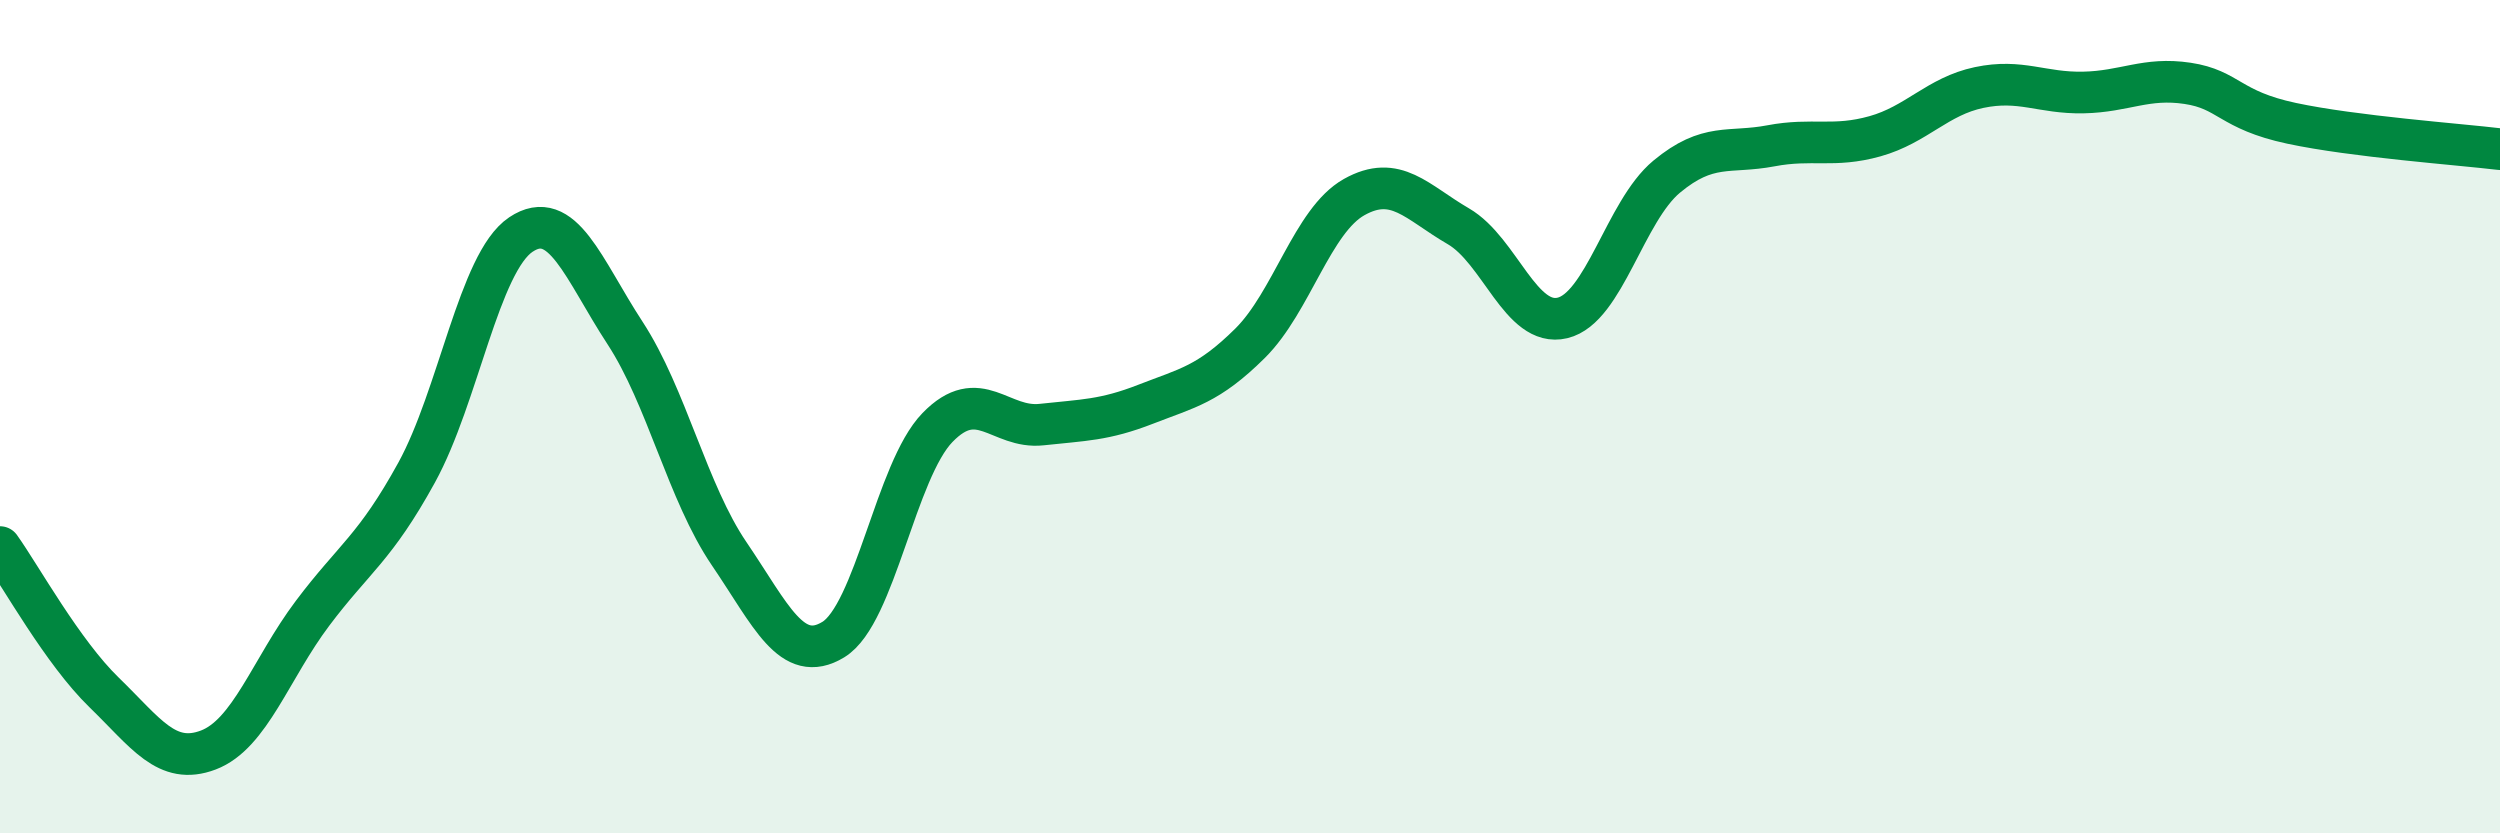
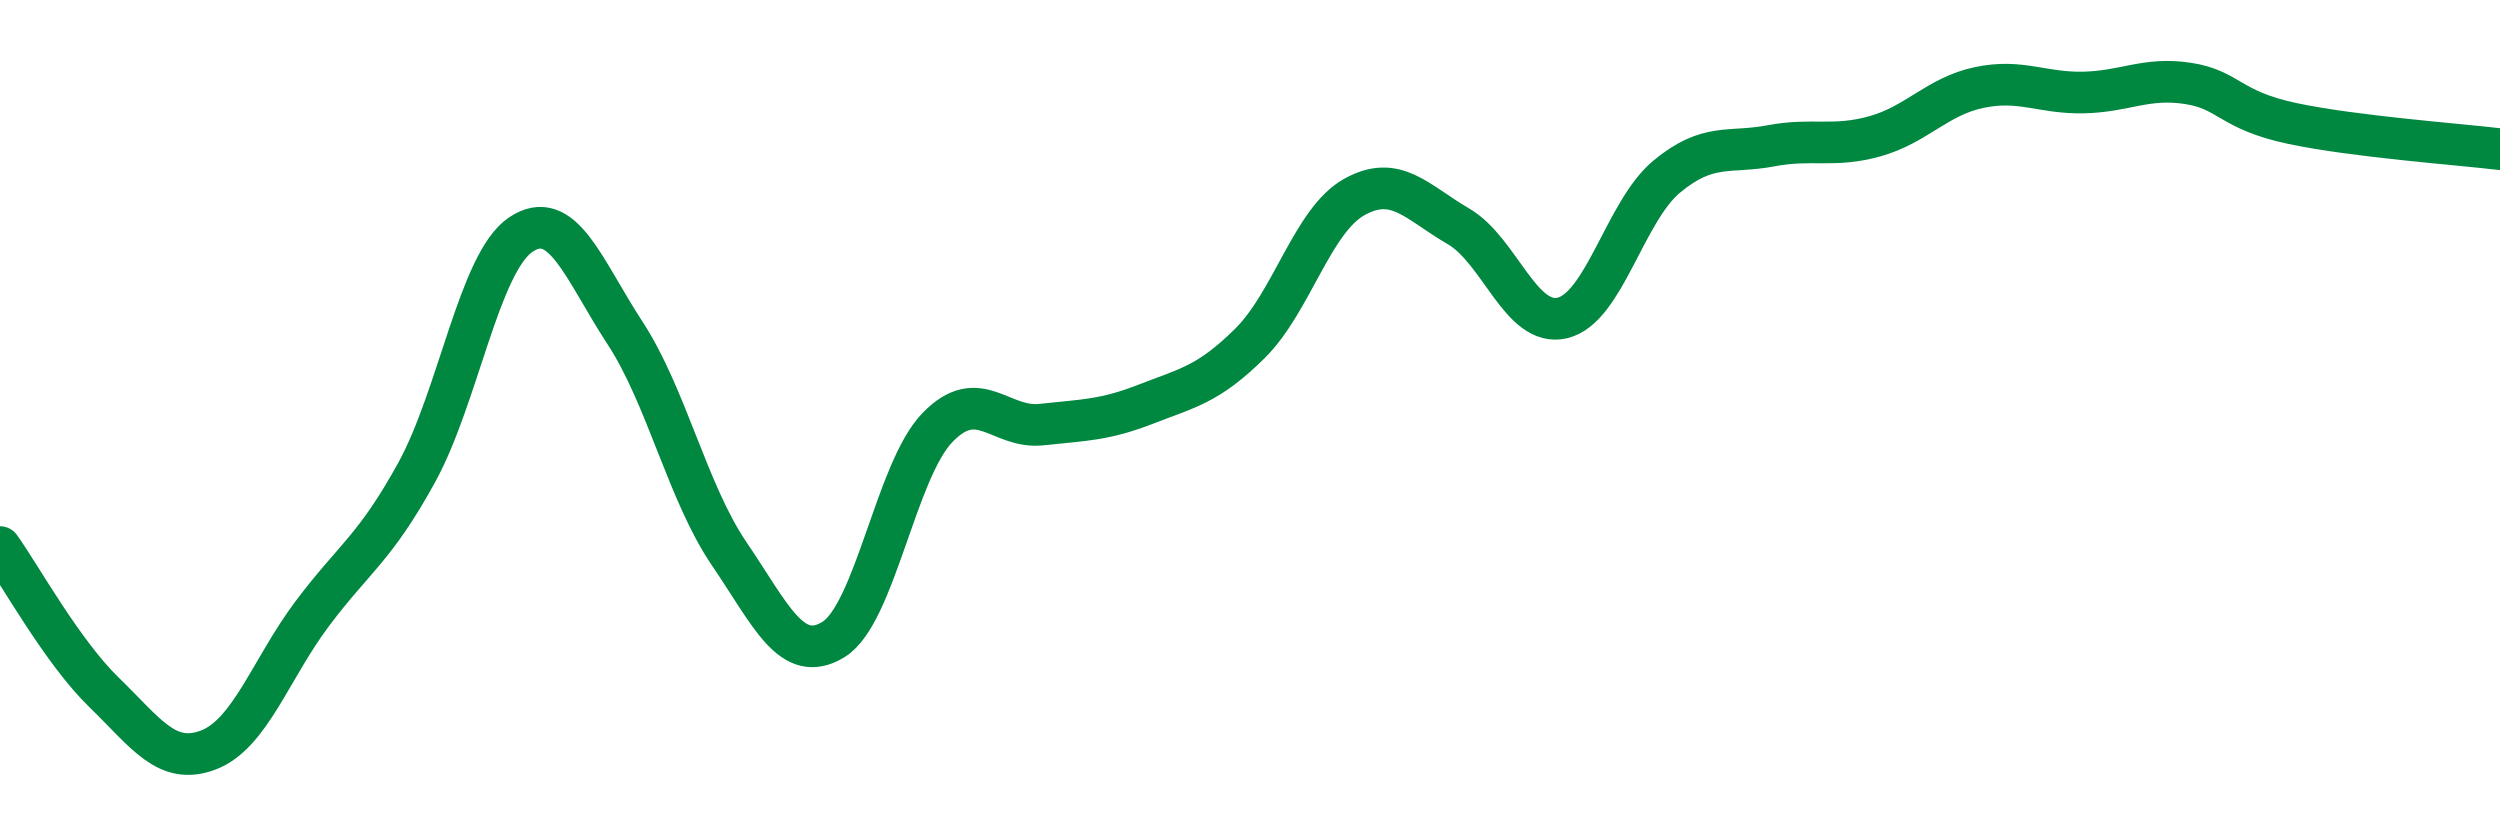
<svg xmlns="http://www.w3.org/2000/svg" width="60" height="20" viewBox="0 0 60 20">
-   <path d="M 0,13.13 C 0.5,13.83 1.5,15.65 2.5,16.62 C 3.5,17.59 4,18.38 5,18 C 6,17.62 6.5,16.05 7.5,14.72 C 8.5,13.39 9,13.16 10,11.34 C 11,9.52 11.5,6.3 12.5,5.63 C 13.5,4.96 14,6.46 15,7.99 C 16,9.52 16.5,11.82 17.5,13.29 C 18.5,14.76 19,15.96 20,15.35 C 21,14.74 21.5,11.29 22.5,10.26 C 23.5,9.23 24,10.3 25,10.19 C 26,10.08 26.5,10.09 27.5,9.7 C 28.5,9.31 29,9.23 30,8.24 C 31,7.25 31.5,5.29 32.5,4.73 C 33.5,4.17 34,4.85 35,5.43 C 36,6.01 36.5,7.87 37.5,7.63 C 38.5,7.39 39,5.07 40,4.24 C 41,3.41 41.5,3.69 42.5,3.5 C 43.5,3.31 44,3.55 45,3.27 C 46,2.99 46.5,2.31 47.5,2.1 C 48.5,1.89 49,2.24 50,2.22 C 51,2.2 51.5,1.85 52.5,2 C 53.5,2.15 53.5,2.64 55,2.96 C 56.5,3.28 59,3.46 60,3.58L60 20L0 20Z" fill="#008740" opacity="0.1" stroke-linecap="round" stroke-linejoin="round" />
  <path d="M 0,13.13 C 0.5,13.83 1.5,15.65 2.5,16.62 C 3.5,17.59 4,18.38 5,18 C 6,17.62 6.5,16.05 7.5,14.72 C 8.5,13.39 9,13.16 10,11.34 C 11,9.52 11.5,6.3 12.5,5.63 C 13.5,4.96 14,6.46 15,7.99 C 16,9.52 16.5,11.82 17.5,13.29 C 18.5,14.76 19,15.96 20,15.35 C 21,14.74 21.5,11.29 22.5,10.26 C 23.5,9.23 24,10.3 25,10.19 C 26,10.08 26.5,10.09 27.5,9.7 C 28.5,9.31 29,9.23 30,8.24 C 31,7.25 31.5,5.29 32.5,4.73 C 33.5,4.17 34,4.85 35,5.43 C 36,6.01 36.5,7.87 37.5,7.63 C 38.5,7.39 39,5.07 40,4.24 C 41,3.41 41.5,3.69 42.5,3.5 C 43.5,3.31 44,3.55 45,3.27 C 46,2.99 46.5,2.31 47.5,2.1 C 48.5,1.89 49,2.24 50,2.22 C 51,2.2 51.5,1.85 52.5,2 C 53.5,2.15 53.5,2.64 55,2.96 C 56.5,3.28 59,3.46 60,3.58" stroke="#008740" stroke-width="1" fill="none" stroke-linecap="round" stroke-linejoin="round" />
</svg>